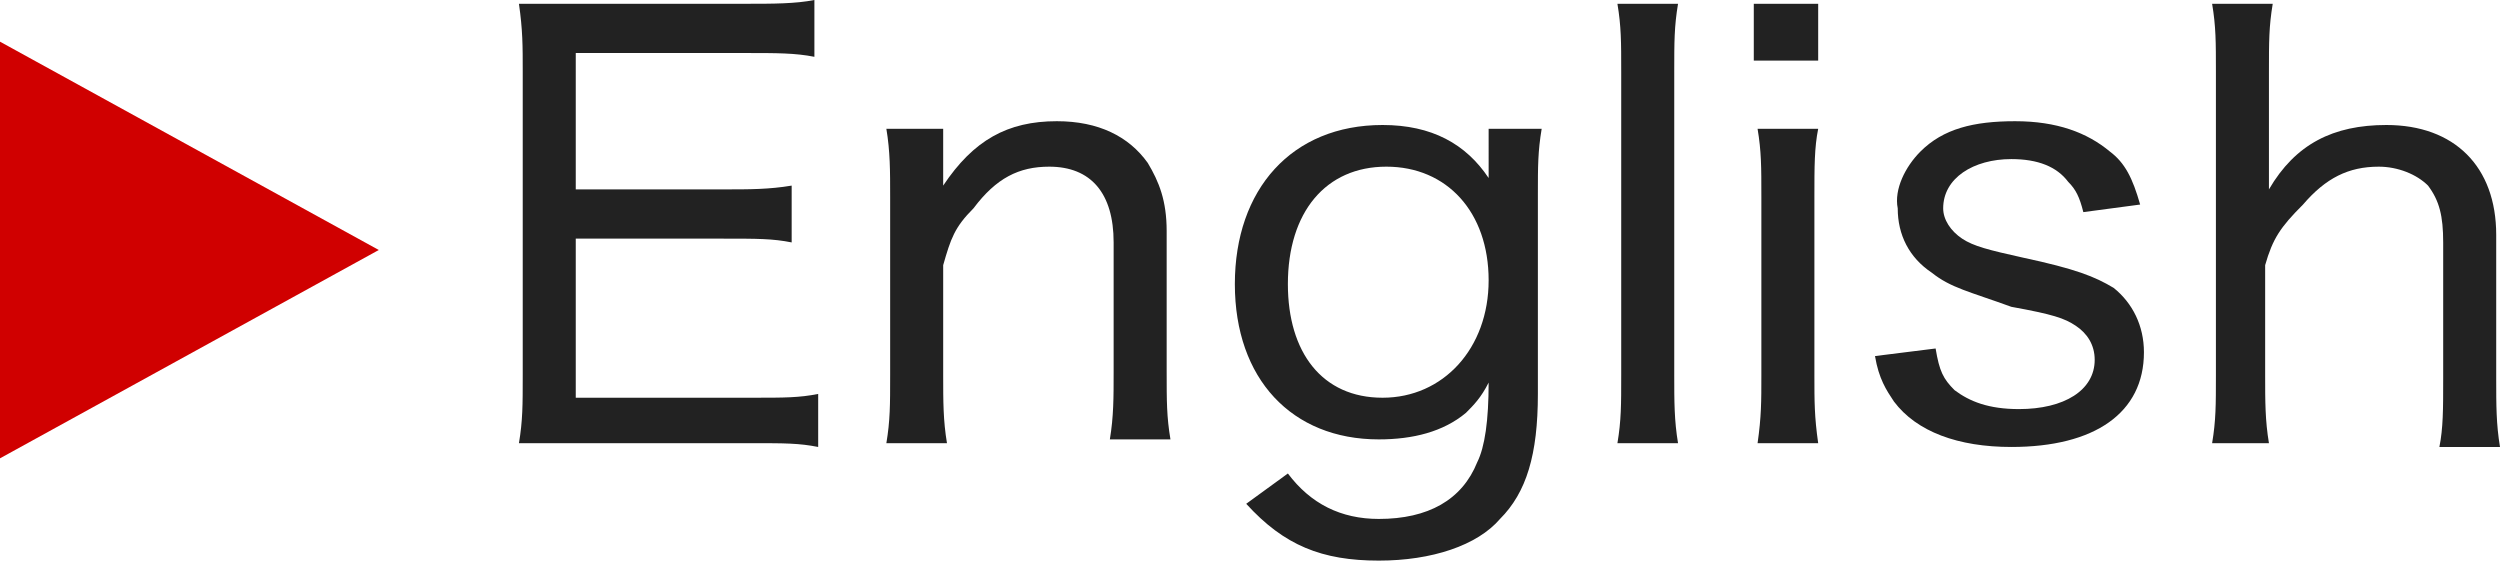
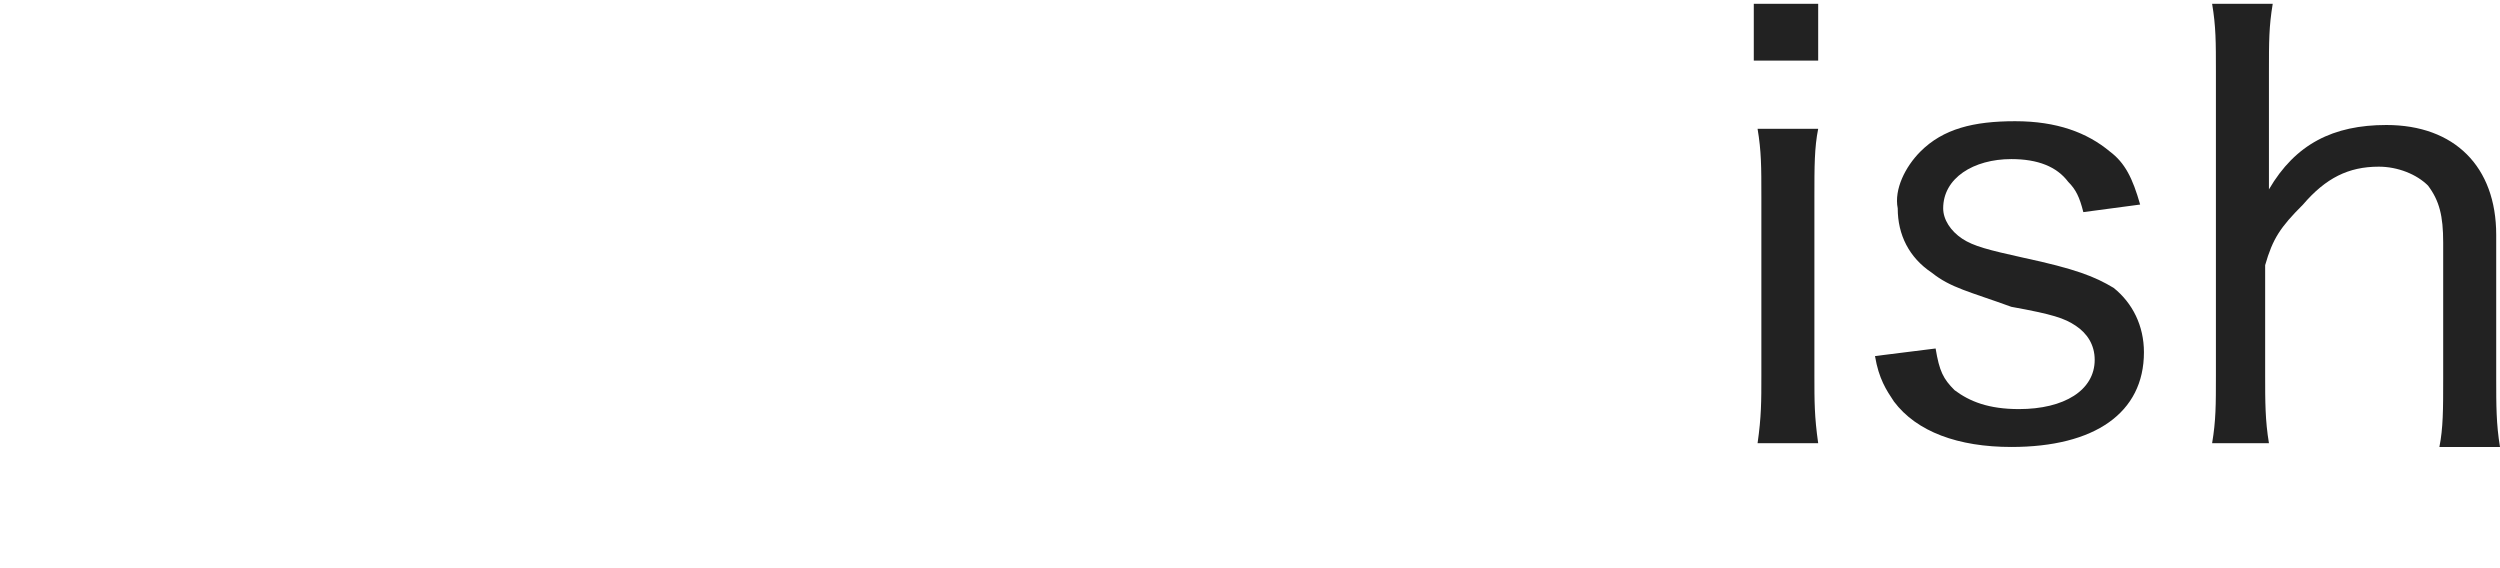
<svg xmlns="http://www.w3.org/2000/svg" version="1.1" id="レイヤー_1" x="0px" y="0px" viewBox="0 0 66 15" style="enable-background:new 0 0 66 15;" xml:space="preserve">
  <style type="text/css">
	.st0{fill:#222222;}
	.st1{fill:#D00000;}
</style>
  <g>
    <g>
-       <path class="st0" d="M21.6,11.8c-0.5-0.1-0.9-0.1-1.7-0.1h-4.5c-0.8,0-1.2,0-1.7,0c0.1-0.6,0.1-1,0.1-1.8v-8c0-0.7,0-1.1-0.1-1.8    c0.5,0,1,0,1.7,0h4.3c0.7,0,1.3,0,1.8-0.1v1.5c-0.5-0.1-1-0.1-1.8-0.1h-4.5V5h3.9c0.7,0,1.2,0,1.8-0.1v1.5    c-0.5-0.1-0.9-0.1-1.8-0.1h-3.9v4.2h4.7c0.8,0,1.2,0,1.7-0.1V11.8z" />
-       <path class="st0" d="M23.4,11.7c0.1-0.6,0.1-1,0.1-1.8V5.2c0-0.7,0-1.2-0.1-1.8h1.5v0.9c0,0.2,0,0.3,0,0.6c0.8-1.2,1.7-1.7,3-1.7    c1.1,0,1.9,0.4,2.4,1.1c0.3,0.5,0.5,1,0.5,1.8v3.7c0,0.8,0,1.2,0.1,1.8h-1.6c0.1-0.6,0.1-1.1,0.1-1.8V6.4c0-1.3-0.6-2-1.7-2    c-0.8,0-1.4,0.3-2,1.1C25.2,6,25.1,6.3,24.9,7v2.9c0,0.7,0,1.2,0.1,1.8H23.4z" />
-       <path class="st0" d="M34,12.5c0.6,0.8,1.4,1.2,2.4,1.2c1.3,0,2.2-0.5,2.6-1.5c0.2-0.4,0.3-1.1,0.3-2.1c-0.2,0.4-0.4,0.6-0.6,0.8    c-0.6,0.5-1.4,0.7-2.3,0.7c-2.3,0-3.8-1.6-3.8-4.1c0-2.5,1.5-4.2,3.9-4.2c1.3,0,2.2,0.5,2.8,1.4c0-0.2,0-0.3,0-0.5V3.4h1.4    c-0.1,0.6-0.1,1-0.1,1.7v5.3c0,1.6-0.3,2.6-1,3.3c-0.6,0.7-1.8,1.1-3.2,1.1c-1.5,0-2.5-0.4-3.5-1.5L34,12.5z M36.5,10.5    c1.6,0,2.8-1.3,2.8-3.1c0-1.8-1.1-3-2.7-3C35,4.4,34,5.6,34,7.5C34,9.3,34.9,10.5,36.5,10.5z" />
-       <path class="st0" d="M44.3,0.1c-0.1,0.6-0.1,1-0.1,1.8v8c0,0.7,0,1.2,0.1,1.8h-1.6c0.1-0.6,0.1-1,0.1-1.8v-8c0-0.8,0-1.2-0.1-1.8    H44.3z" />
      <path class="st0" d="M48,0.1v1.5h-1.7V0.1H48z M48,3.4c-0.1,0.5-0.1,1-0.1,1.8v4.7c0,0.7,0,1.1,0.1,1.8h-1.6    c0.1-0.7,0.1-1.1,0.1-1.8V5.2c0-0.8,0-1.2-0.1-1.8H48z" />
      <path class="st0" d="M51.1,9.2c0.1,0.6,0.2,0.8,0.5,1.1c0.4,0.3,0.9,0.5,1.7,0.5c1.2,0,2-0.5,2-1.3c0-0.4-0.2-0.7-0.5-0.9    c-0.3-0.2-0.6-0.3-1.7-0.5C52,7.7,51.5,7.6,51,7.2c-0.6-0.4-0.9-1-0.9-1.7C50,5,50.3,4.4,50.7,4c0.6-0.6,1.4-0.8,2.5-0.8    c1.1,0,1.9,0.3,2.5,0.8c0.4,0.3,0.6,0.7,0.8,1.4L55,5.6c-0.1-0.4-0.2-0.6-0.4-0.8c-0.3-0.4-0.8-0.6-1.5-0.6c-1,0-1.8,0.5-1.8,1.3    c0,0.3,0.2,0.6,0.5,0.8c0.3,0.2,0.7,0.3,1.6,0.5c1.4,0.3,1.9,0.5,2.4,0.8c0.5,0.4,0.8,1,0.8,1.7c0,1.6-1.3,2.5-3.5,2.5    c-1.4,0-2.5-0.4-3.1-1.2c-0.2-0.3-0.4-0.6-0.5-1.2L51.1,9.2z" />
      <path class="st0" d="M58.4,11.7c0.1-0.6,0.1-1,0.1-1.8v-8c0-0.8,0-1.2-0.1-1.8h1.6c-0.1,0.6-0.1,1-0.1,1.8v2.4c0,0.2,0,0.3,0,0.7    c0.7-1.2,1.7-1.7,3.1-1.7c1.8,0,2.9,1.1,2.9,2.9v3.8c0,0.7,0,1.2,0.1,1.8h-1.6c0.1-0.5,0.1-1,0.1-1.8V6.4c0-0.7-0.1-1.1-0.4-1.5    c-0.3-0.3-0.8-0.5-1.3-0.5c-0.8,0-1.4,0.3-2,1C60.2,6,60,6.3,59.8,7v2.9c0,0.7,0,1.2,0.1,1.8H58.4z" />
    </g>
-     <polygon class="st1" points="10,6.6 0,1.1 0,12.1  " />
  </g>
</svg>